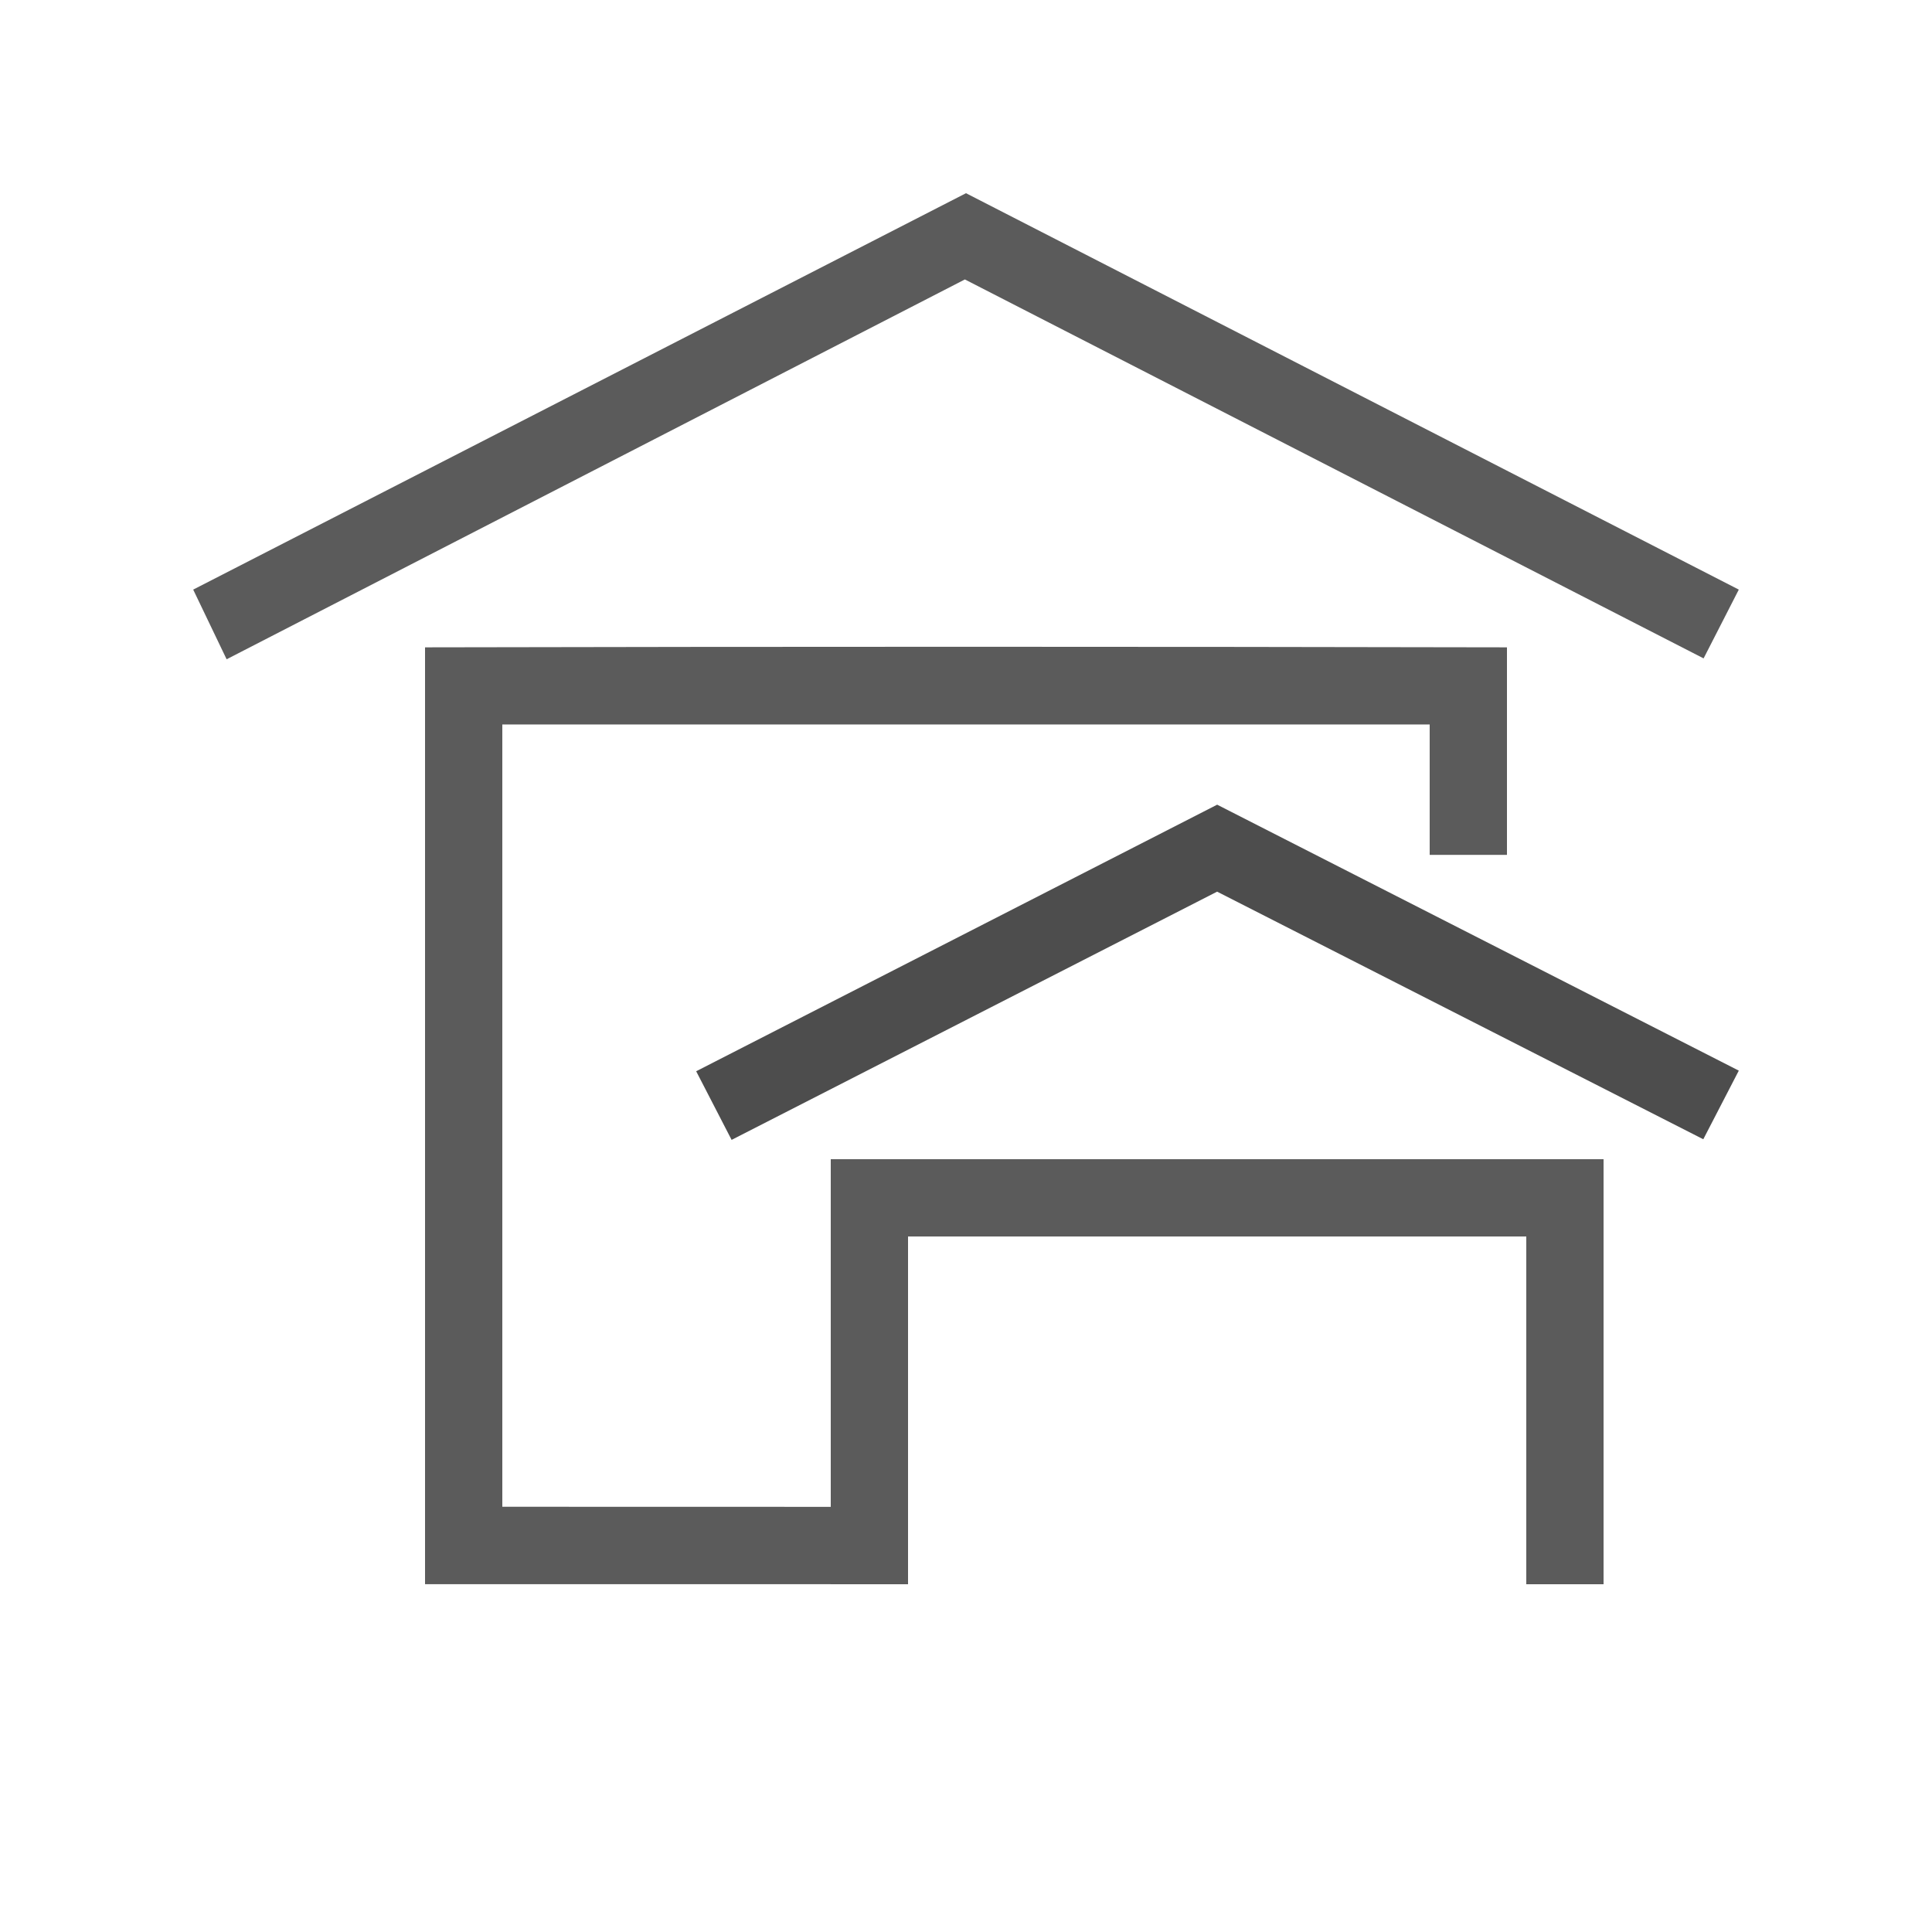
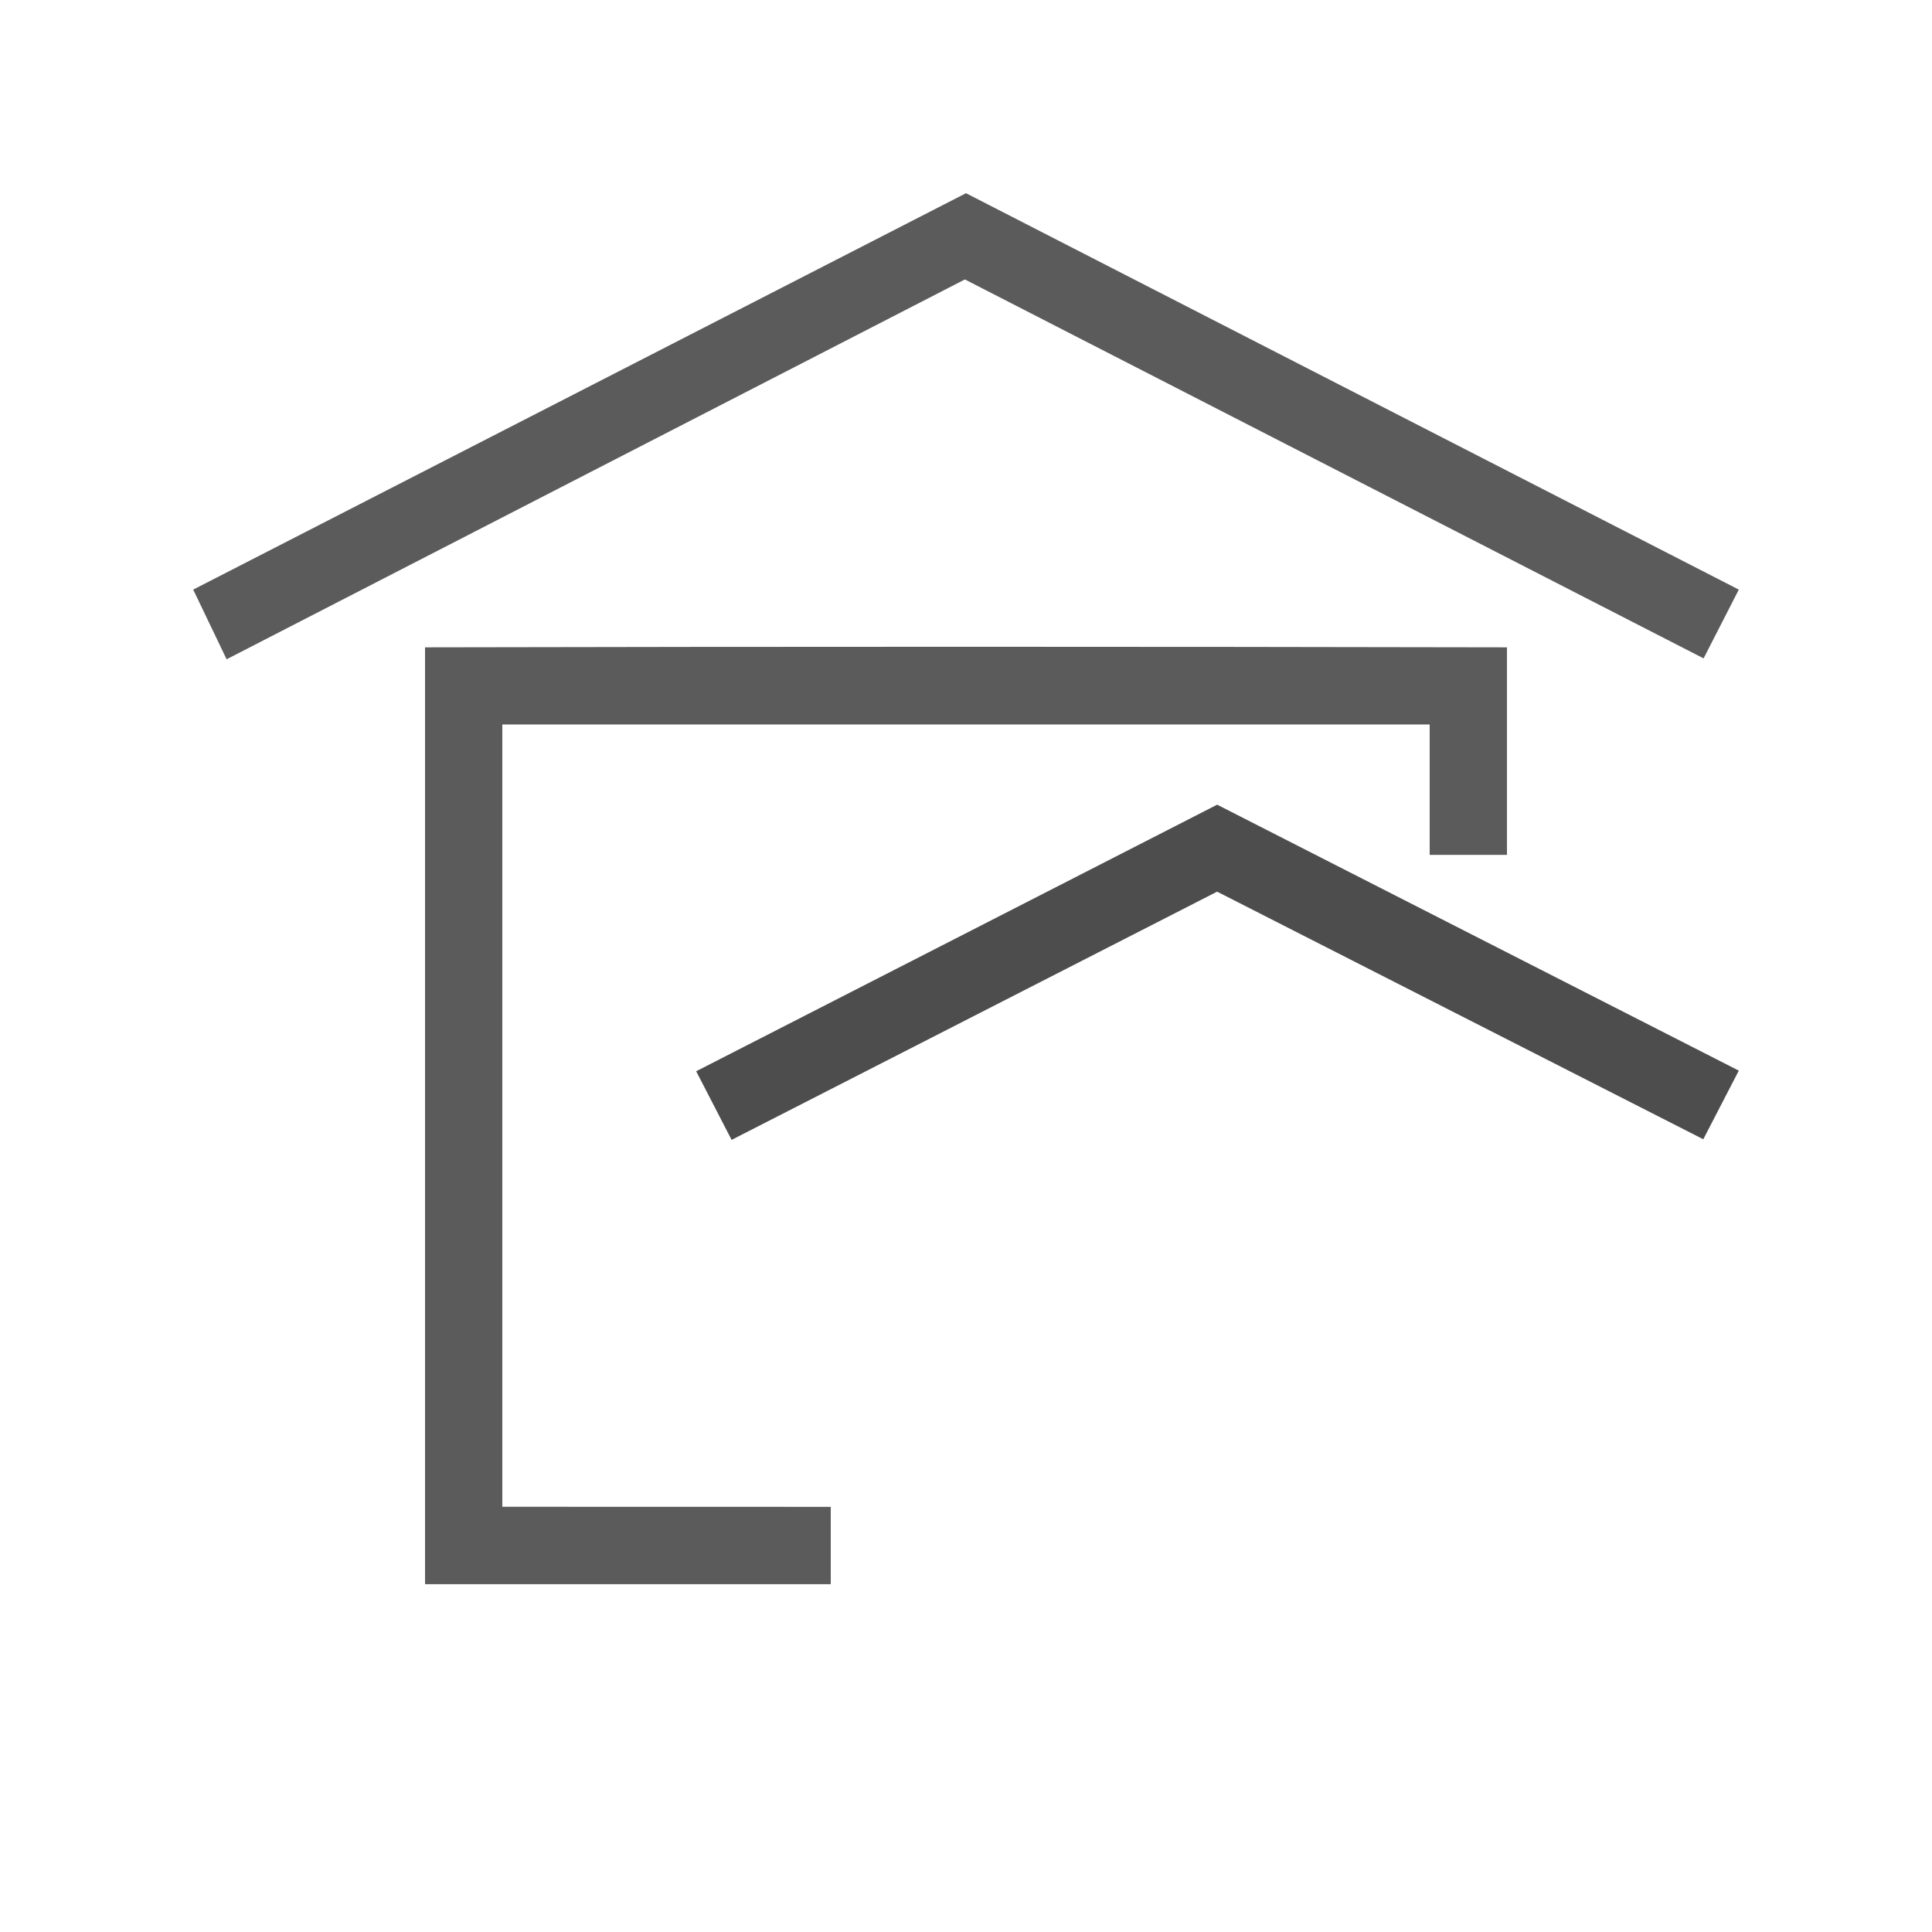
<svg xmlns="http://www.w3.org/2000/svg" xml:space="preserve" width="50px" height="50px" shape-rendering="geometricPrecision" text-rendering="geometricPrecision" image-rendering="optimizeQuality" fill-rule="evenodd" clip-rule="evenodd" viewBox="0 0 50 50">
  <g id="Проект_x0020_дома_x0020_с_x0020_гаражом">
    <path fill="#5B5B5B" d="M13 38.996l0 -20.247 24 0 0 3.375 2 0 0 -5.371c-9.331,-0.019 -18.668,-0.02 -28,0 0,7.499 0,16.748 0,24.246l10.5 0 0 -2.002 -8.5 -0.002z" />
    <polygon fill="#5B5B5B" points="24.971,7.232 5.865,17.062 5,15.259 25,5 45,15.259 44.089,17.039 " />
-     <path fill="#5B5B5B" d="M41.5 30c-10.521,0.001 -6.277,0 -20,0l0 11 2 0 0 -9c7.537,0 11.479,0.001 16,0l0 9 2 0 0 -11z" />
    <polygon fill="#4D4D4D" points="31.499,23.076 18.934,29.5 18.017,27.724 31.5,20.825 45,27.708 44.081,29.484 " />
  </g>
</svg>